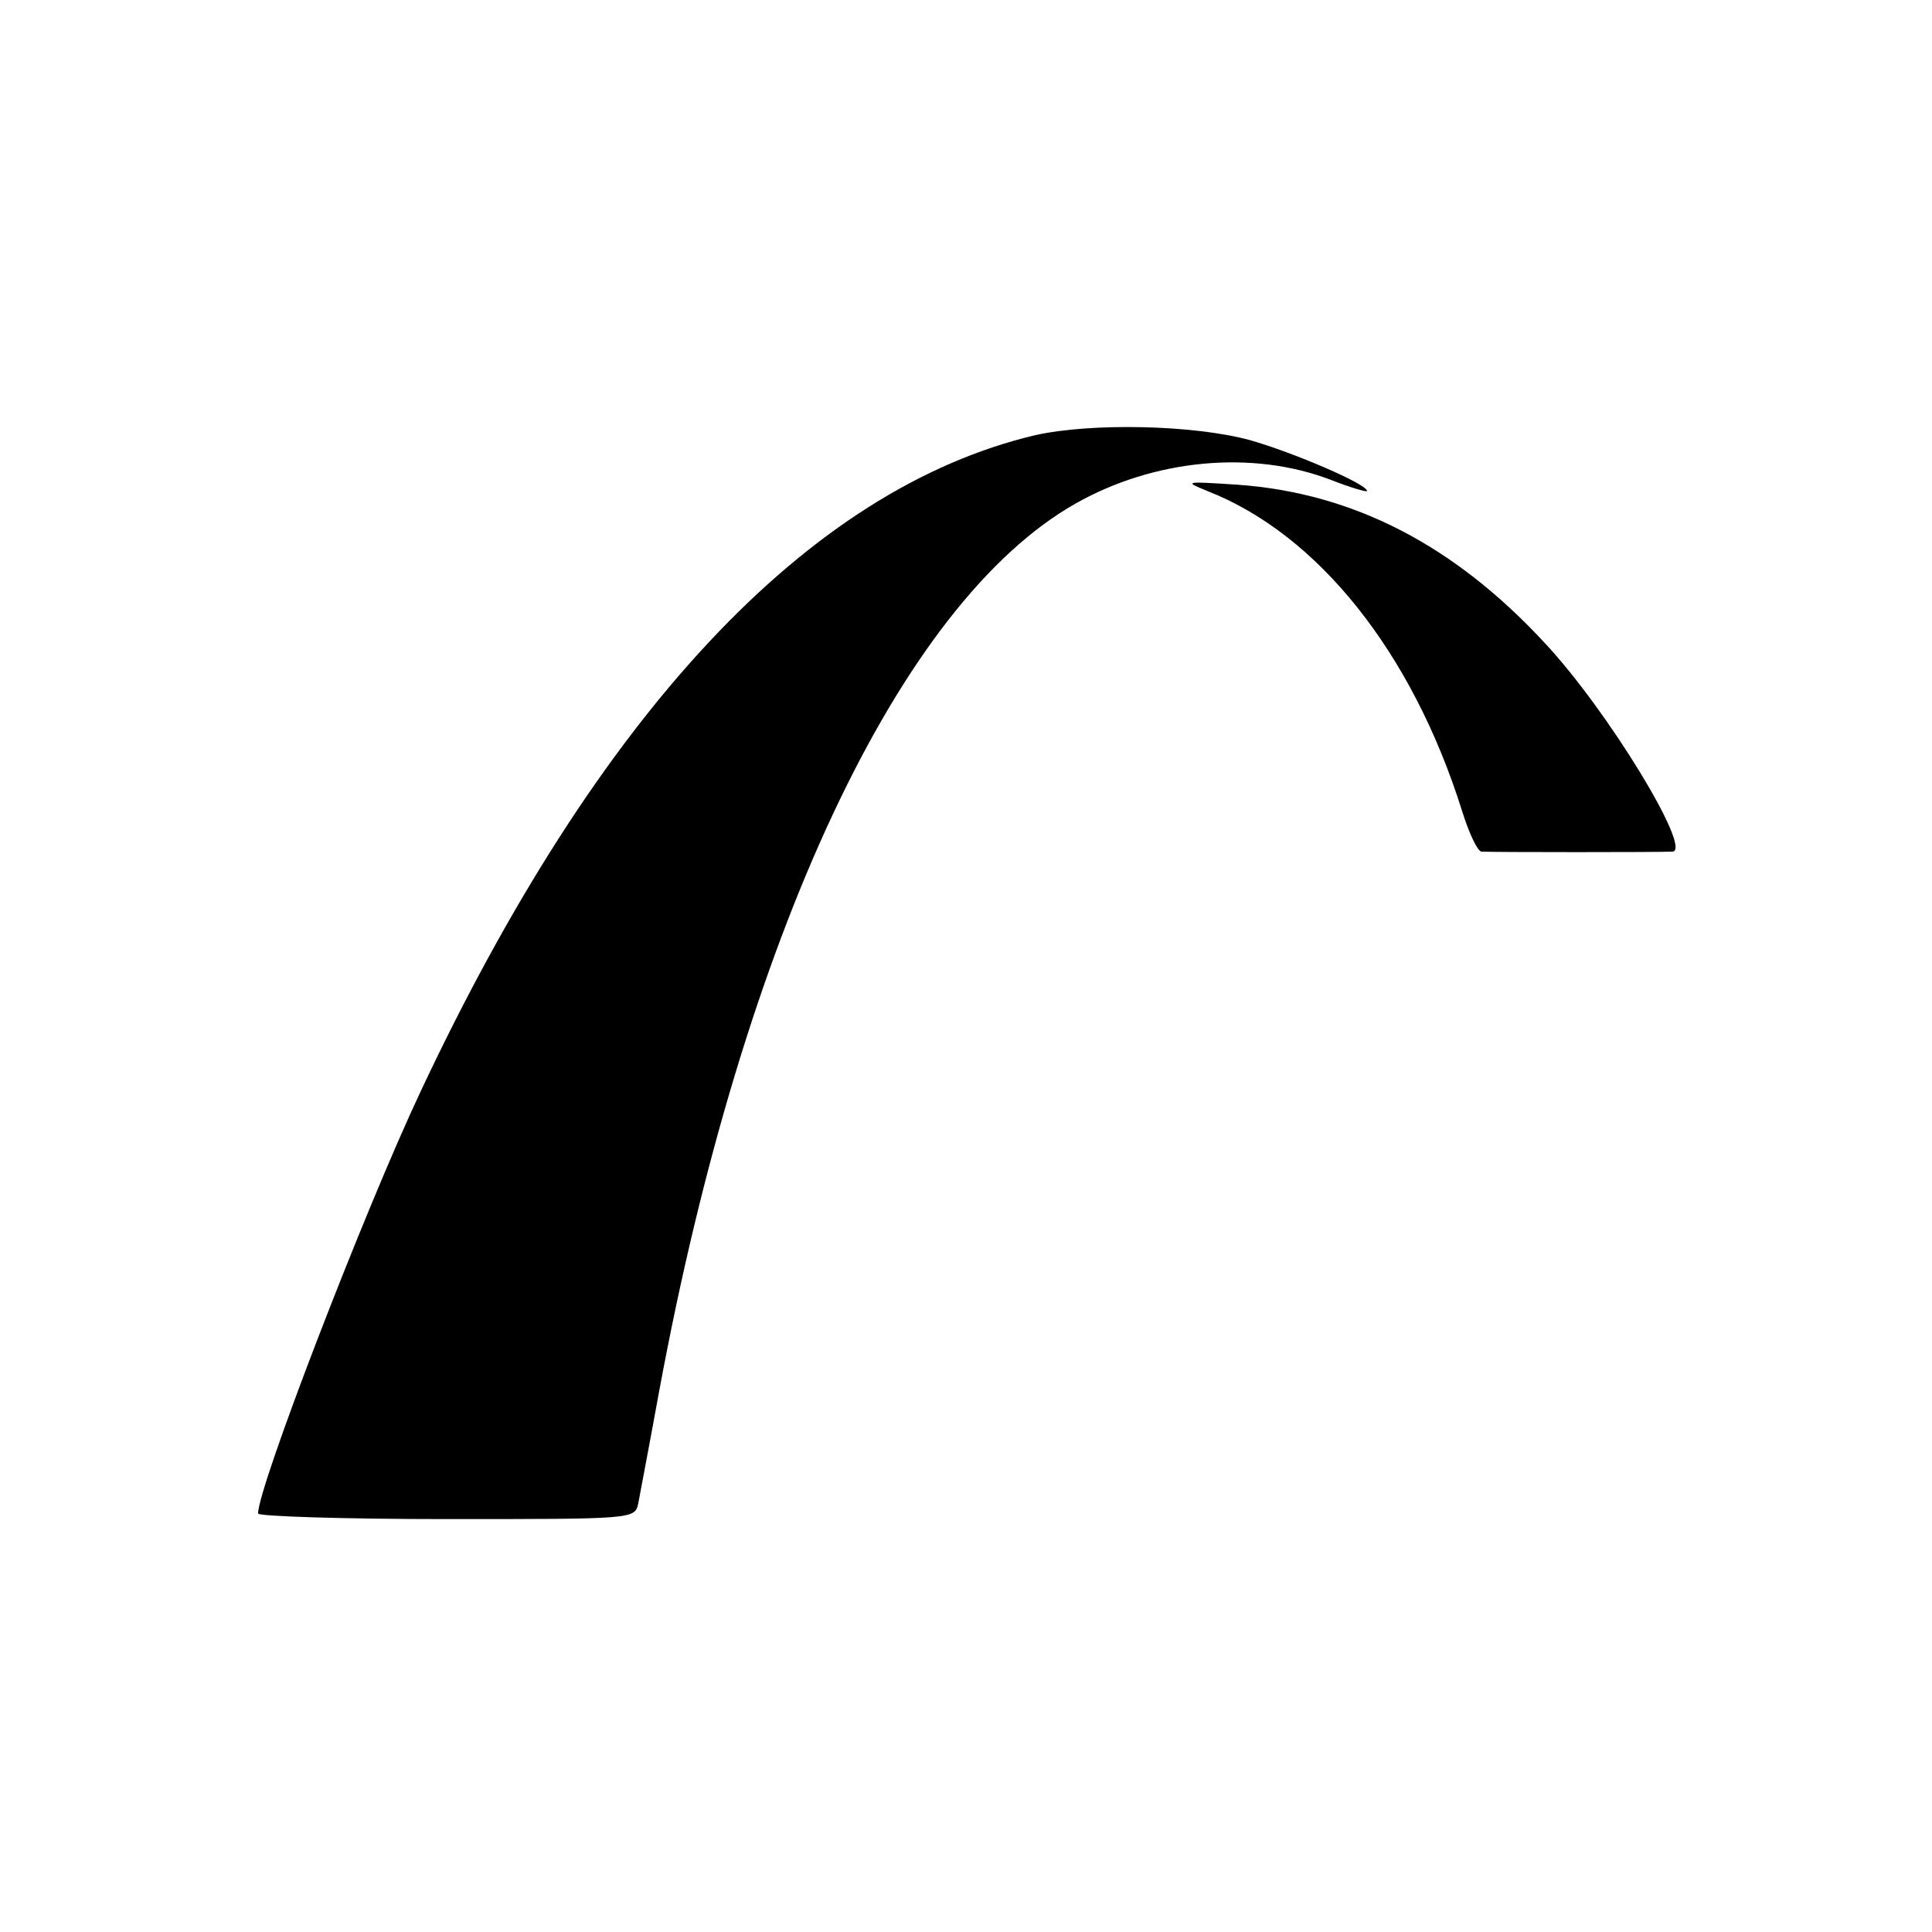
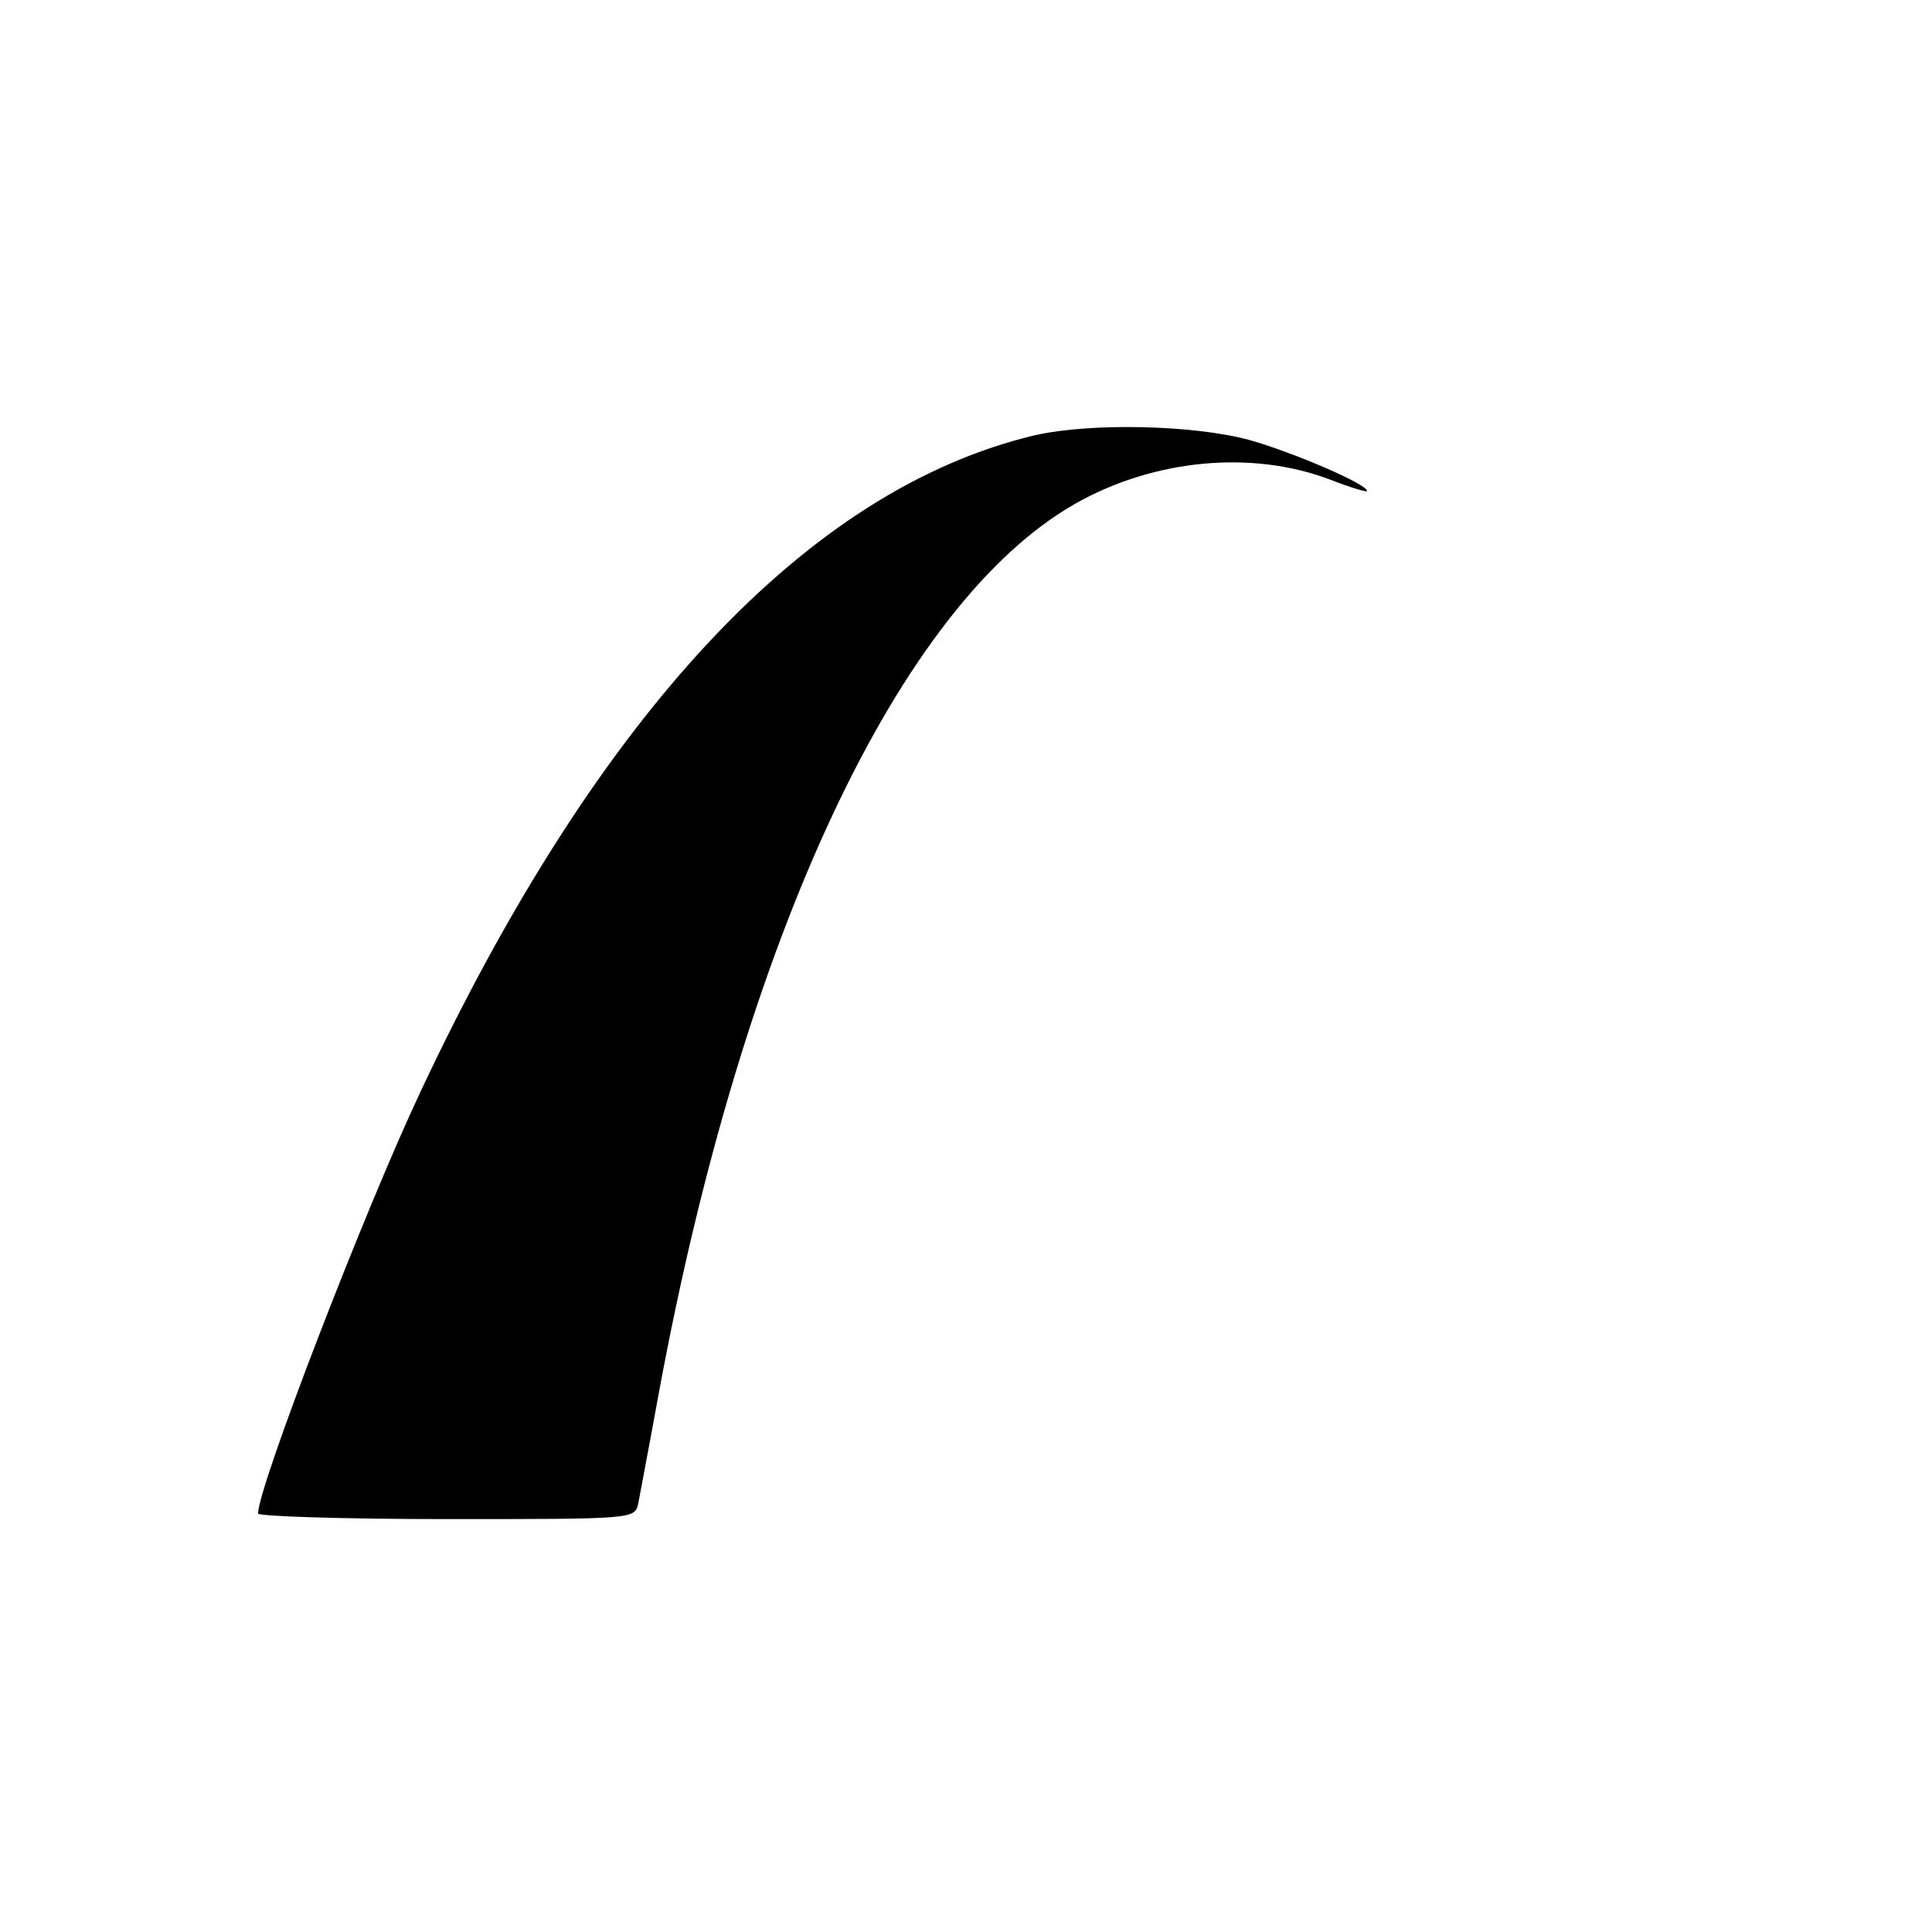
<svg xmlns="http://www.w3.org/2000/svg" version="1.0" width="277pt" height="277pt" viewBox="0 0 277 277" preserveAspectRatio="xMidYMid meet">
  <g transform="translate(0,277) scale(0.1,-0.1)" fill="#000000" stroke="none">
    <path d="M1484 2146 c-325 -77 -626 -398 -881 -941 -81 -172 -233 -567 -233 -605 0 -4 122 -8 270 -8 268 0 270 0 275 22 2 11 16 84 30 161 121 654 345 1130 597 1273 113 64 254 77 366 34 28 -11 52 -18 52 -16 0 10 -105 55 -168 73 -81 22 -228 25 -308 7z" />
-     <path d="M1731 2066 c159 -62 294 -232 365 -458 10 -32 22 -58 28 -59 15 -1 258 -1 274 0 29 2 -93 203 -184 300 -129 139 -273 214 -439 226 -77 5 -78 5 -44 -9z" />
  </g>
</svg>